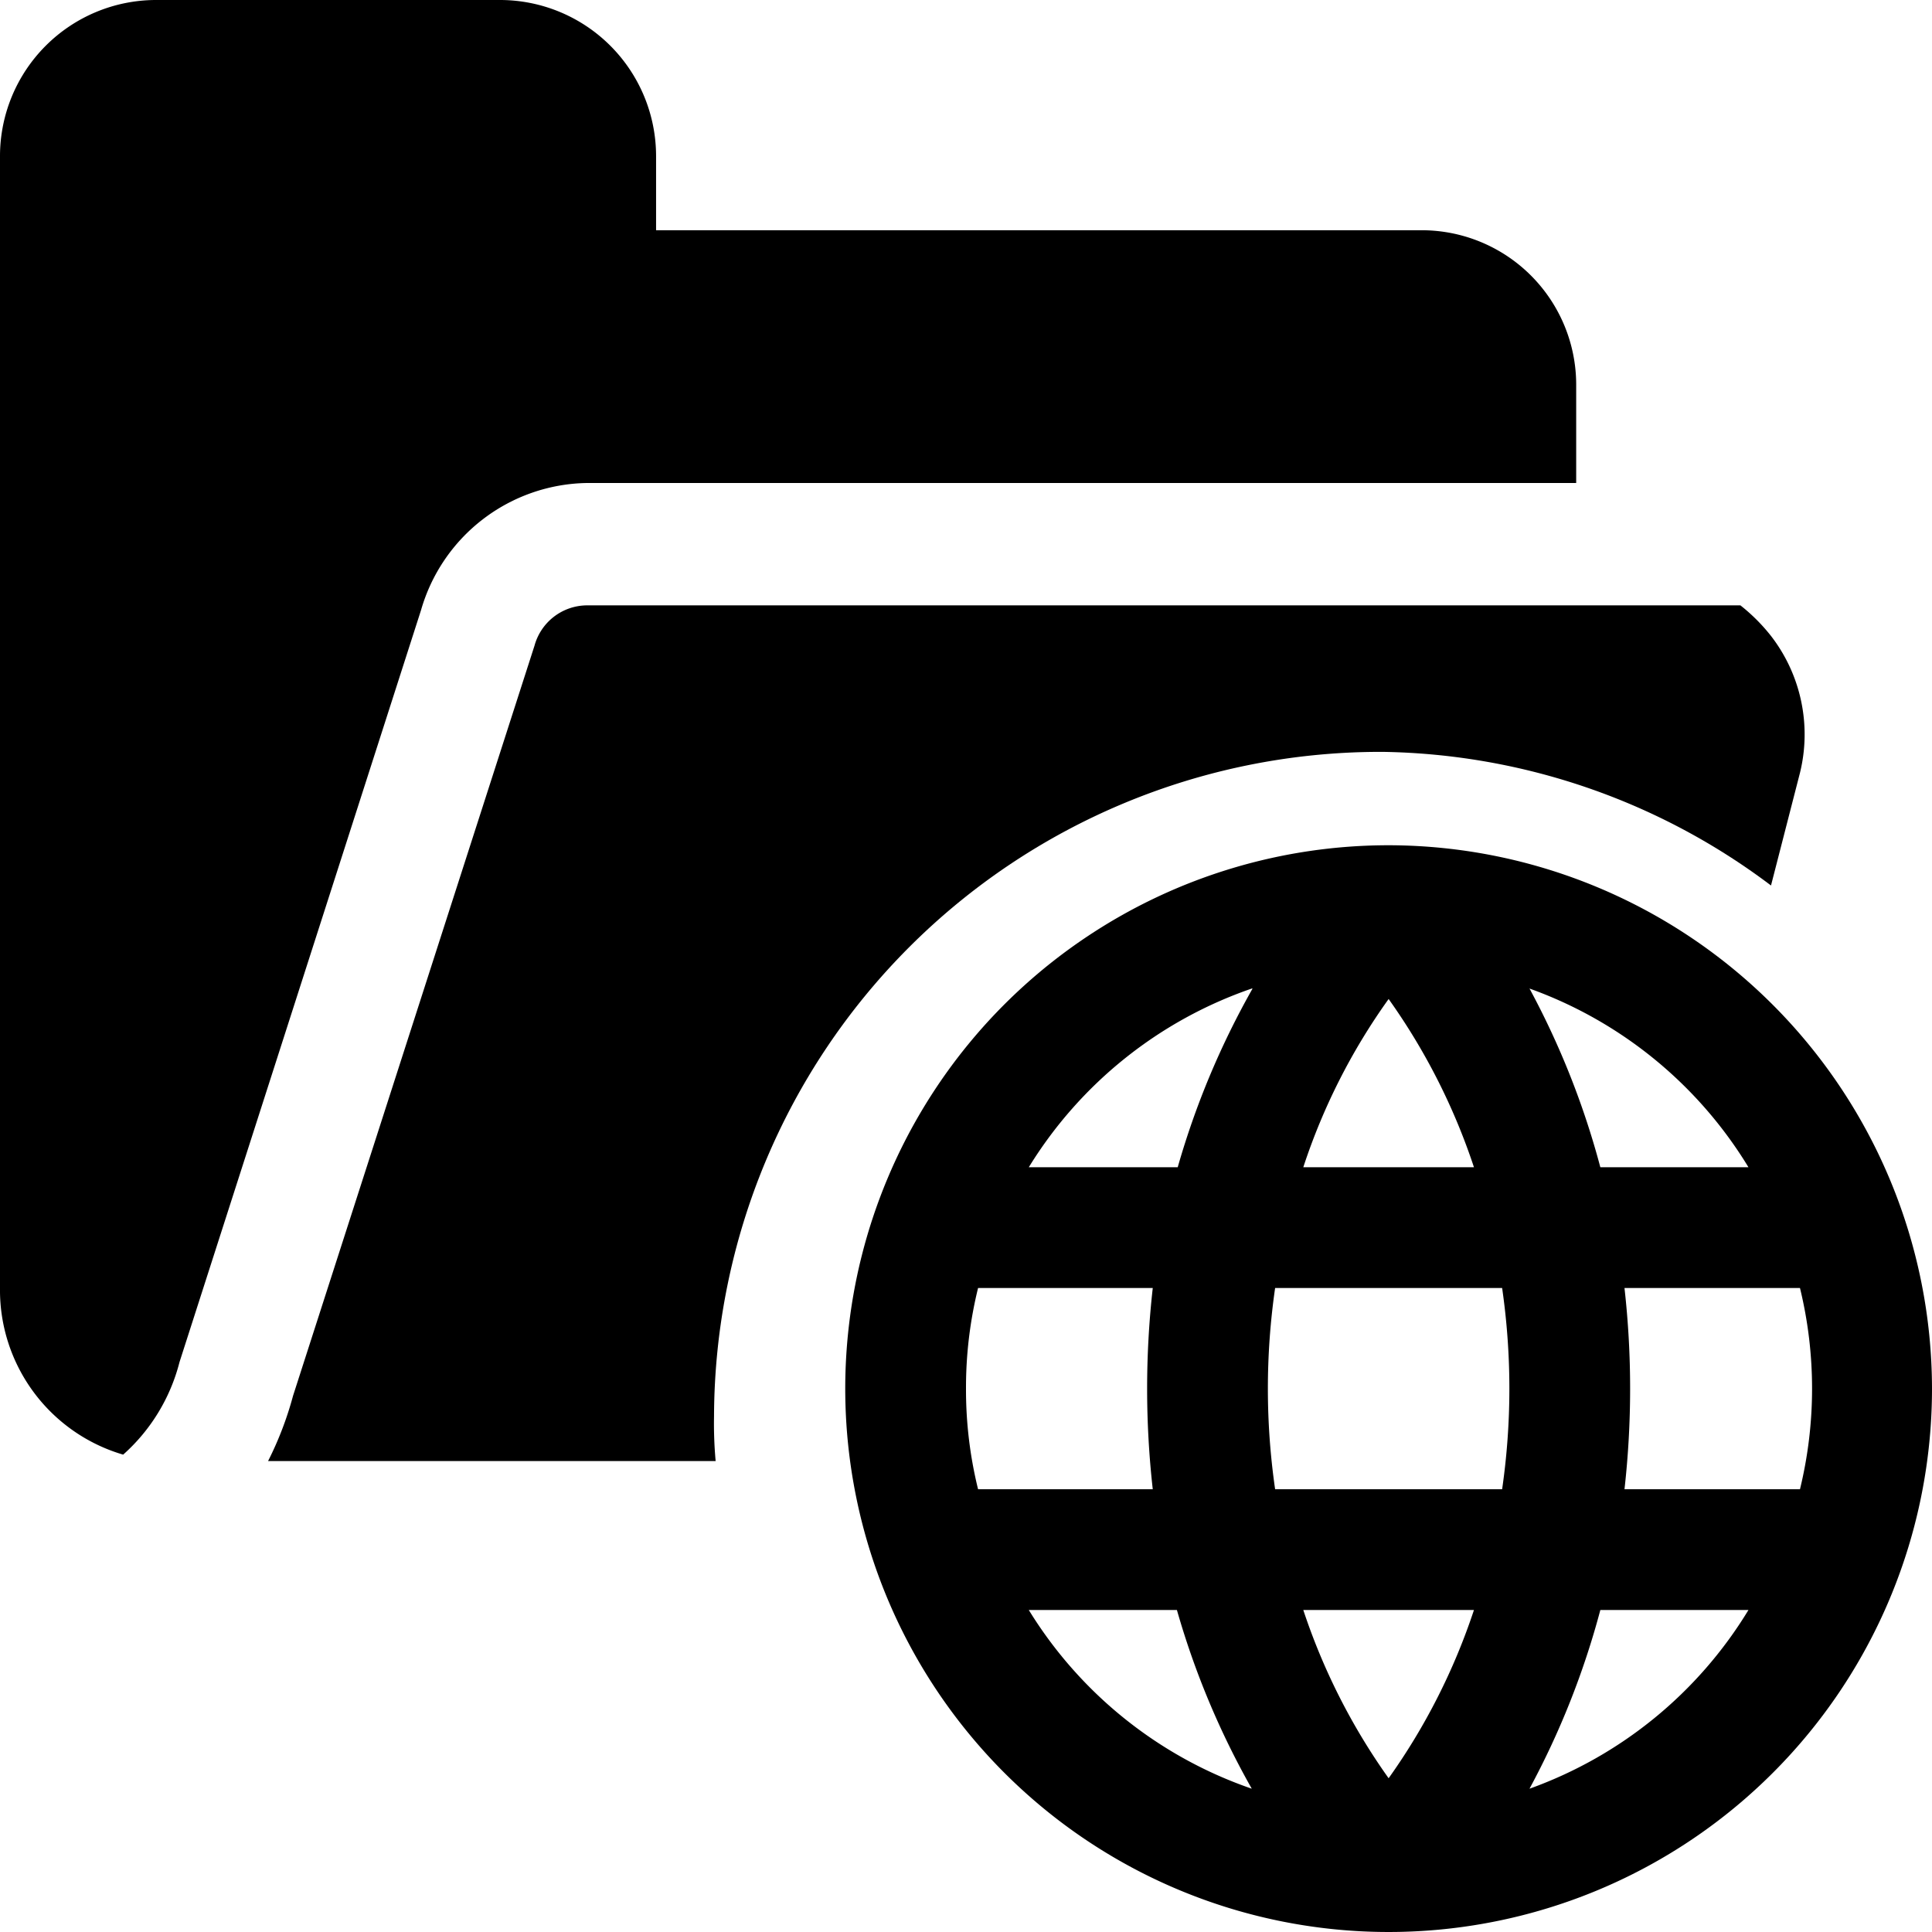
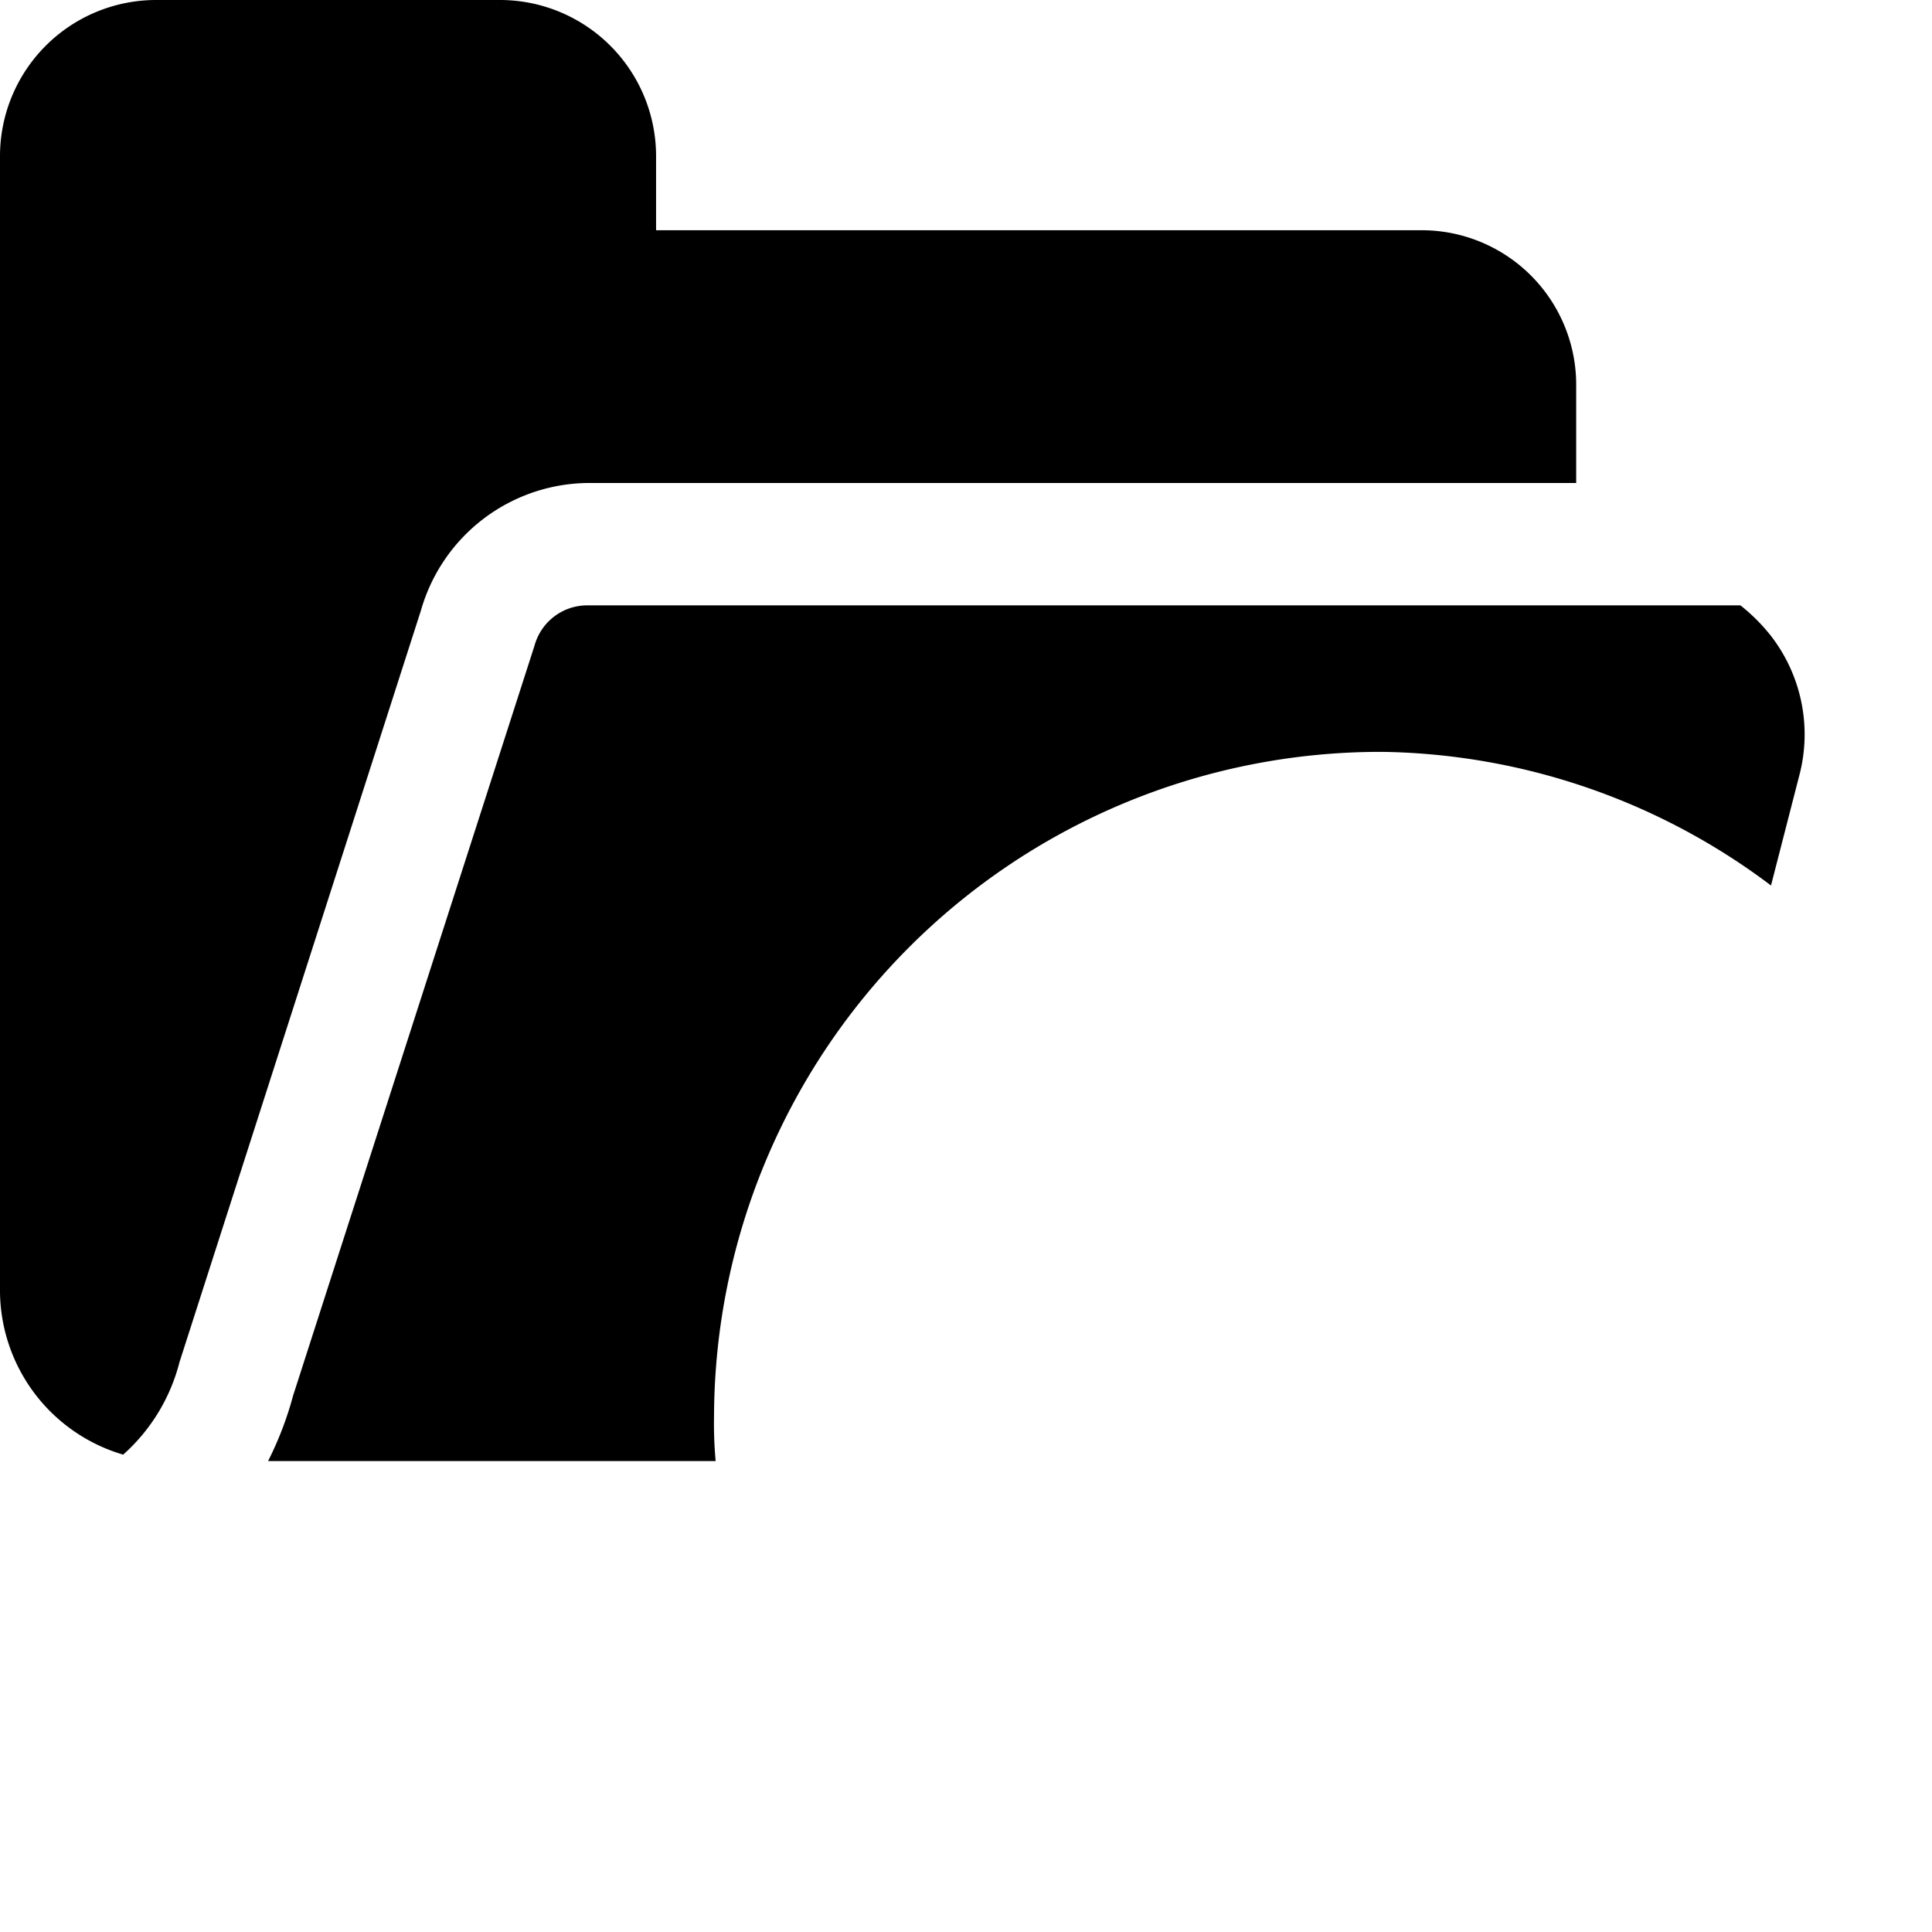
<svg xmlns="http://www.w3.org/2000/svg" viewBox="0 0 24 24">
  <g>
    <g>
      <path d="M1.53 18.07a2.3 2.3 0 0 0 0.7 -1.15l3 -9.34A2.18 2.18 0 0 1 7.29 6h12.29V4.79a1.92 1.92 0 0 0 -1.93 -1.93h-9.5v-0.93A1.94 1.94 0 0 0 6.22 0H1.93A1.94 1.94 0 0 0 0 1.93V16a2.13 2.13 0 0 0 1.53 2.07Z" fill="#000000" stroke-width="1" />
      <path d="M8.87 17.59a8.28 8.28 0 0 1 8.25 -8.25h0.06A8.21 8.21 0 0 1 22 11l0.36 -1.4A2 2 0 0 0 22 7.9a2.28 2.28 0 0 0 -0.38 -0.38H7.29a0.68 0.68 0 0 0 -0.65 0.5l-3 9.32a4.22 4.22 0 0 1 -0.31 0.81h5.56a5.15 5.15 0 0 1 -0.02 -0.56Z" fill="#000000" stroke-width="1" />
    </g>
-     <path d="M24 17.25a6.76 6.76 0 0 0 -6.73 -6.75A6.75 6.75 0 1 0 24 17.25Zm-8.16 1.25a8.73 8.73 0 0 1 0 -2.5h2.82a8.73 8.73 0 0 1 0 2.5Zm2.47 1.5a7.85 7.85 0 0 1 -1.06 2.09A7.85 7.85 0 0 1 16.19 20ZM12 17.25a5.16 5.16 0 0 1 0.15 -1.25h2.17a11.2 11.2 0 0 0 0 2.5h-2.17a5.16 5.16 0 0 1 -0.15 -1.25Zm4.19 -2.75a7.7 7.7 0 0 1 1.06 -2.09 7.85 7.85 0 0 1 1.06 2.09Zm4 1.5h2.17a5.28 5.28 0 0 1 0 2.5h-2.18a11.2 11.2 0 0 0 0 -2.5Zm1.54 -1.5h-1.85a10.16 10.16 0 0 0 -0.88 -2.22 5.26 5.26 0 0 1 2.72 2.22Zm-6.17 -2.22a10.16 10.16 0 0 0 -0.93 2.22h-1.85a5.26 5.26 0 0 1 2.77 -2.22ZM12.78 20h1.84a10.16 10.16 0 0 0 0.93 2.22A5.26 5.26 0 0 1 12.78 20ZM19 22.22a10.16 10.16 0 0 0 0.88 -2.22h1.84A5.26 5.26 0 0 1 19 22.22Z" fill="#000000" stroke-width="1" />
  </g>
</svg>